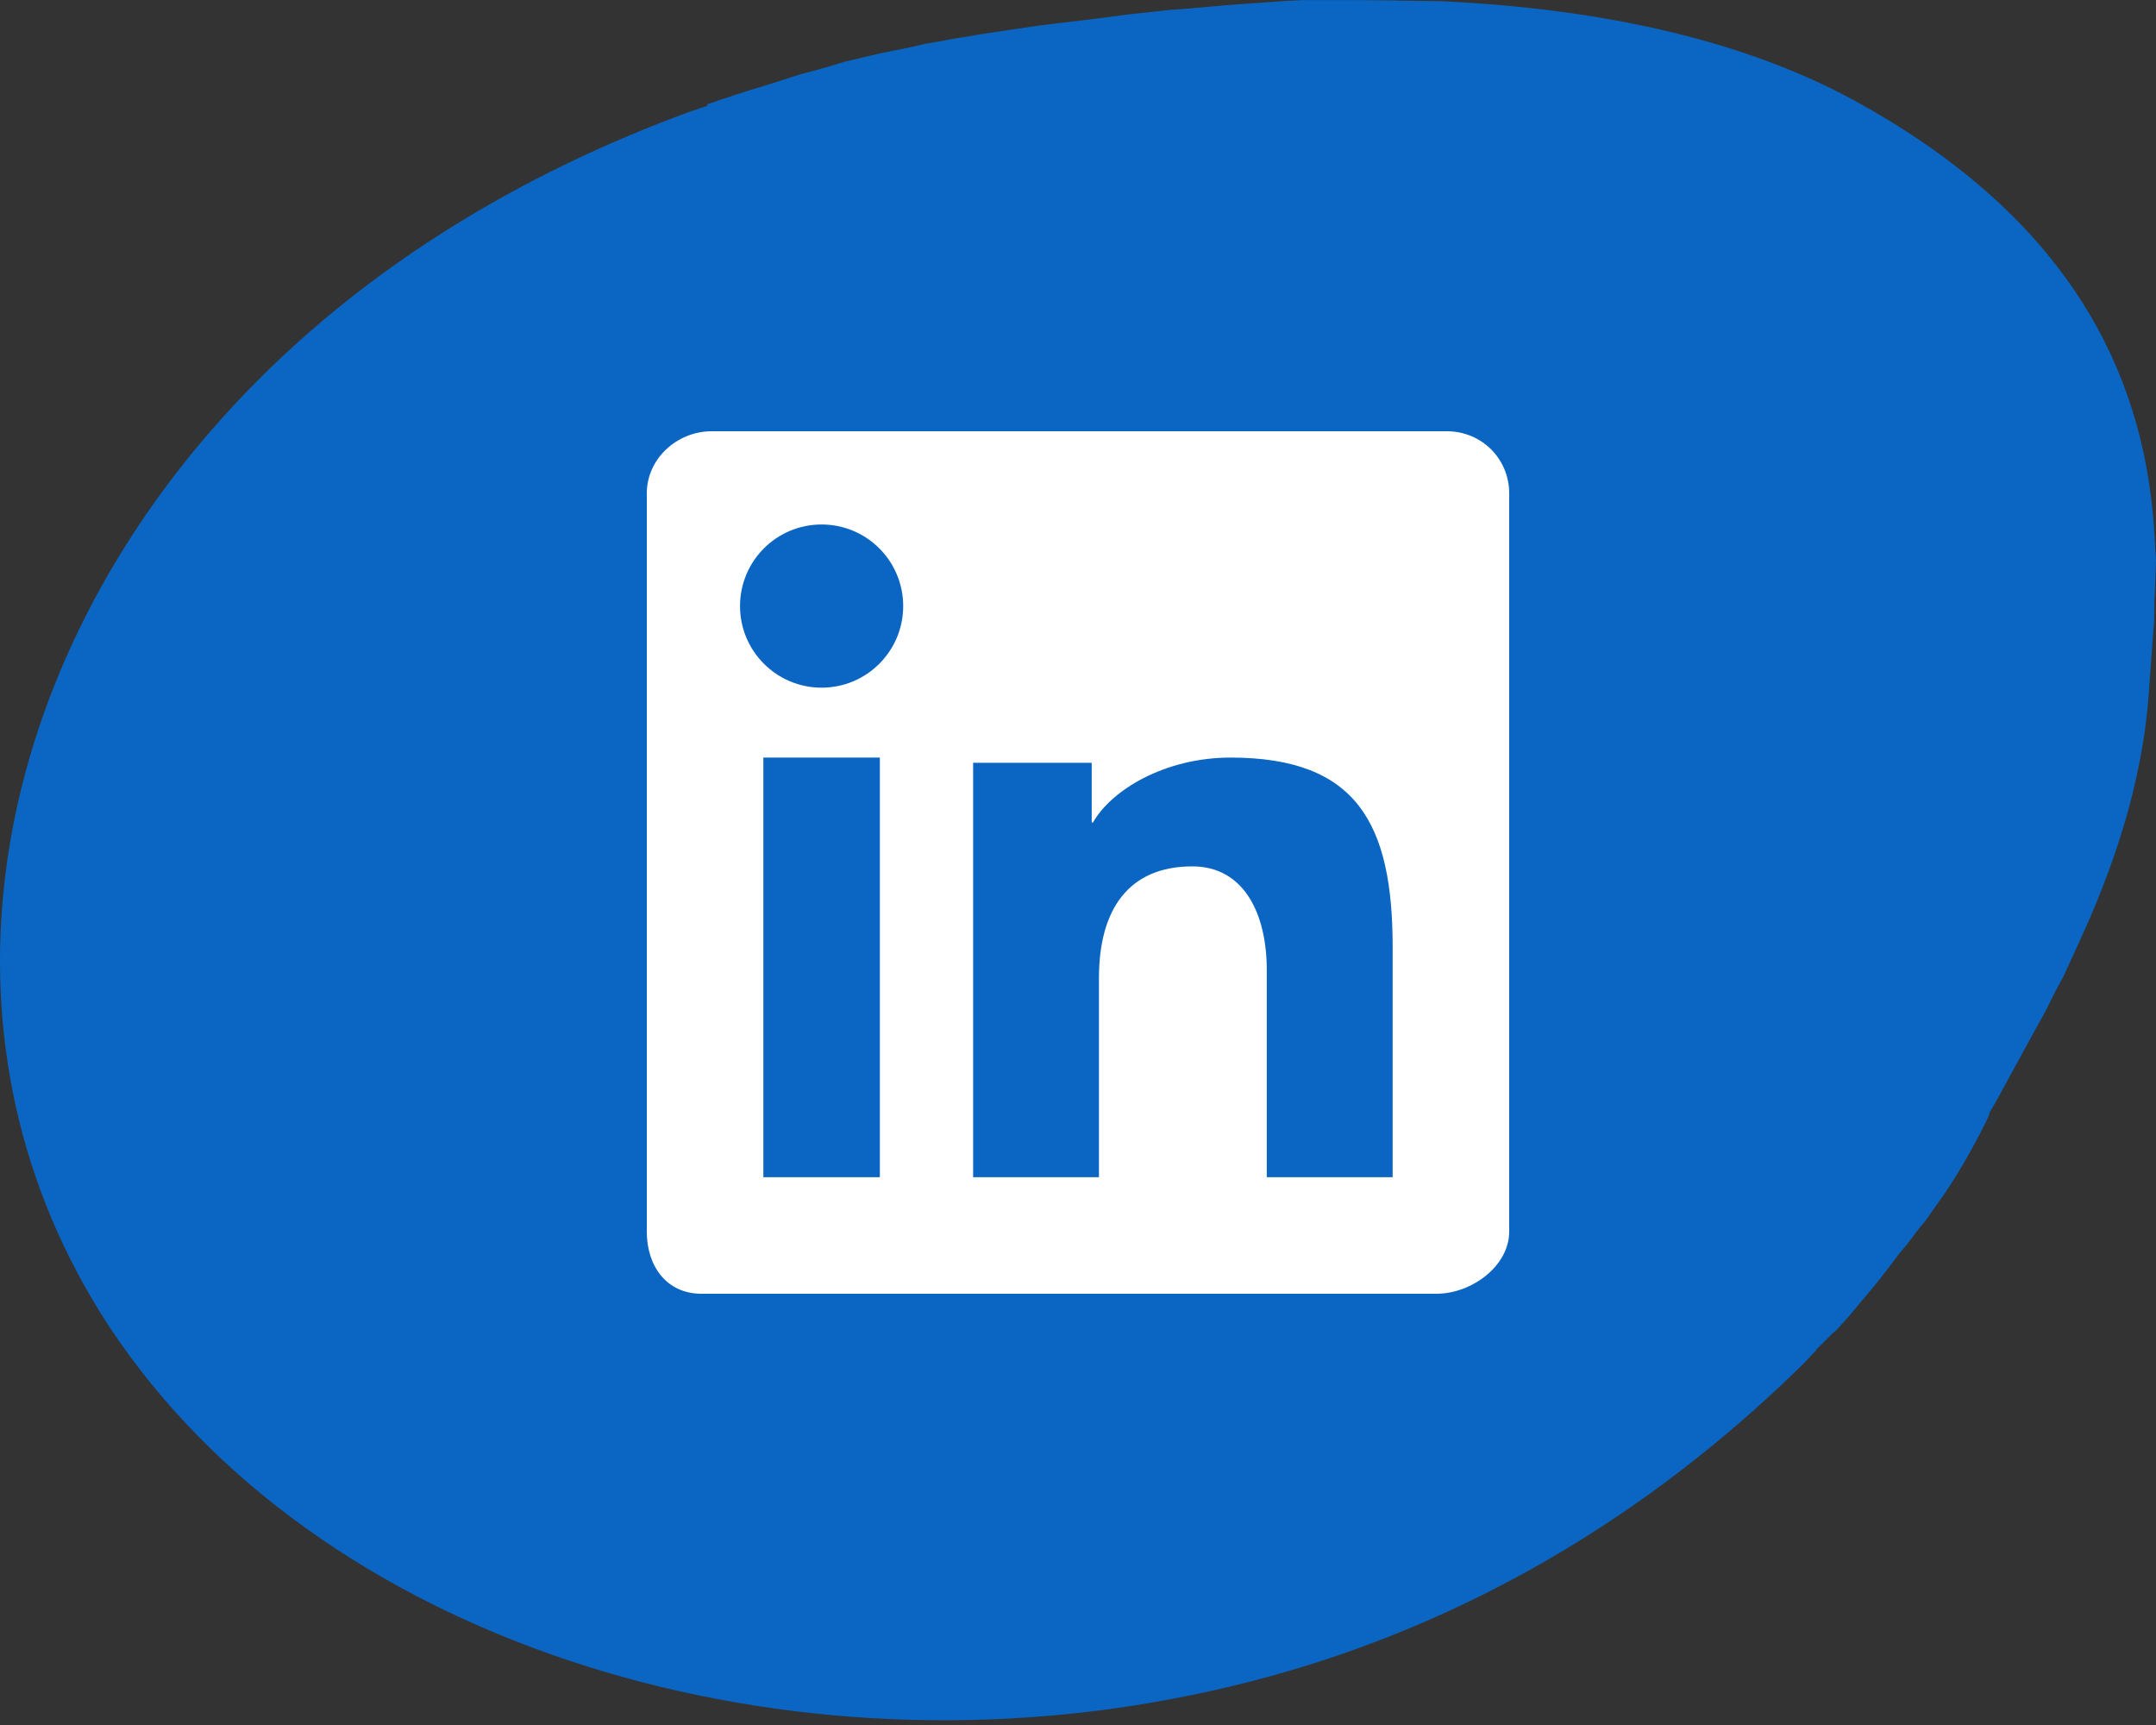
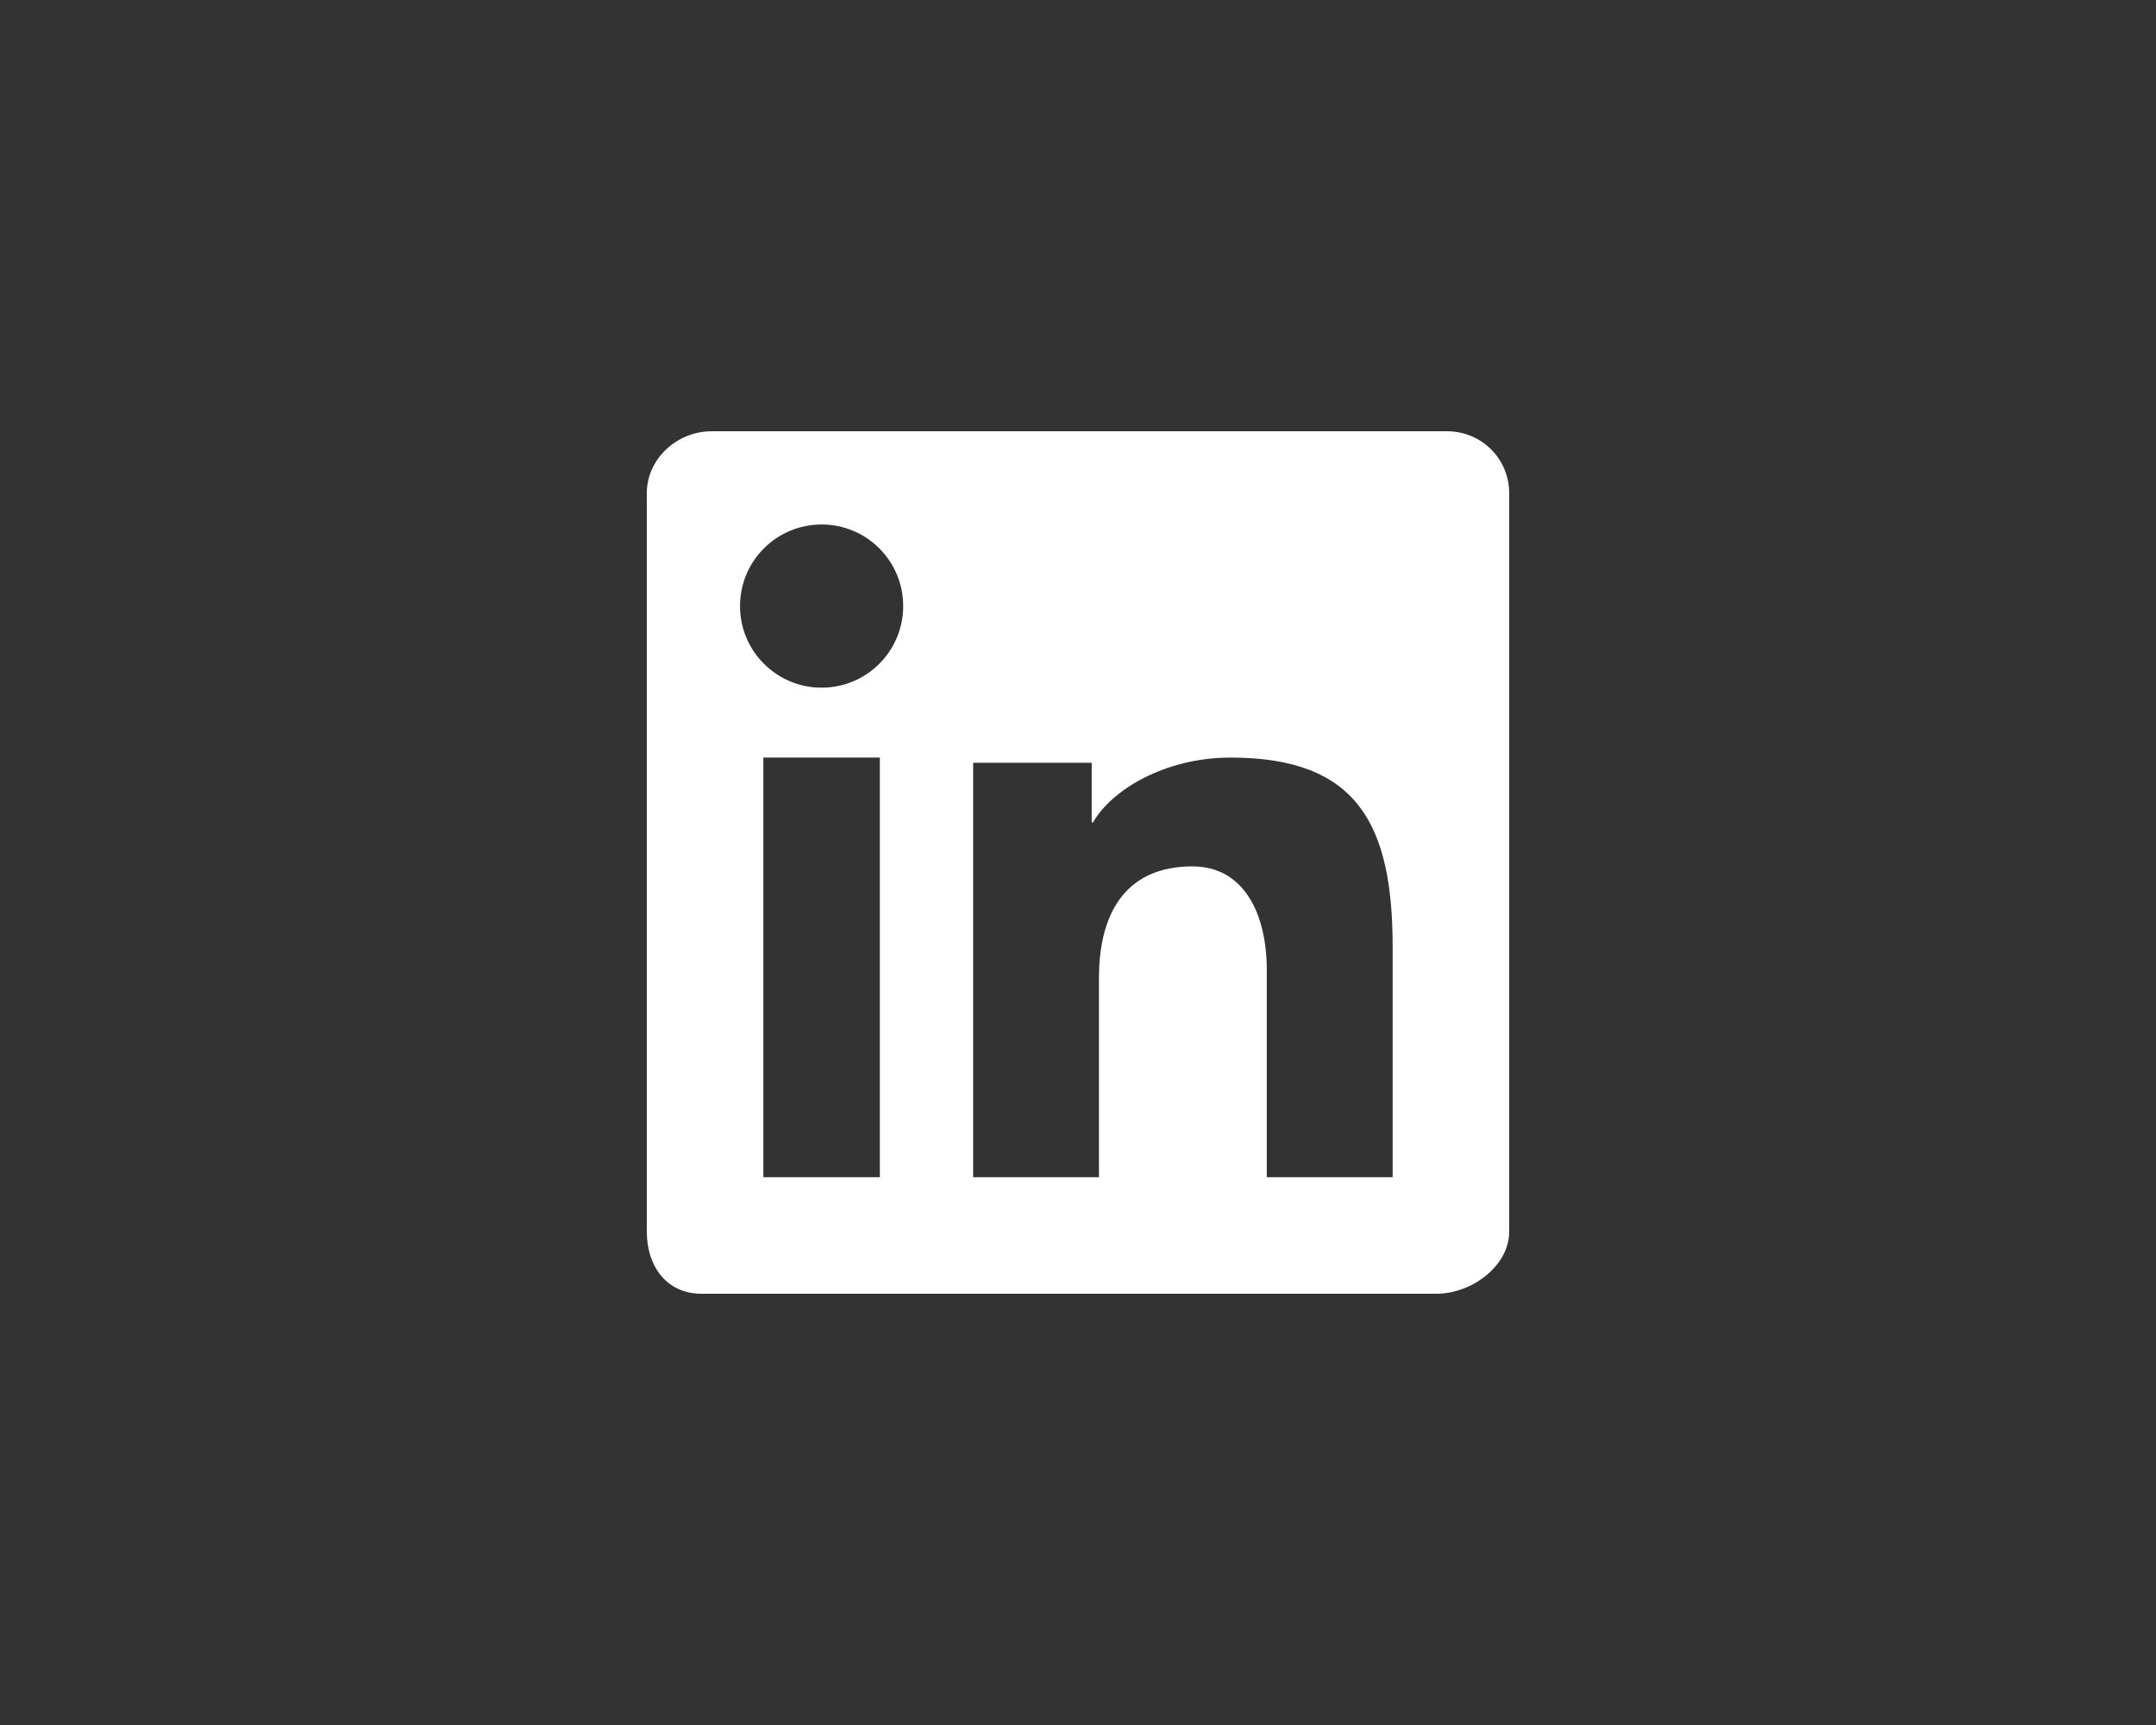
<svg xmlns="http://www.w3.org/2000/svg" width="50" height="40" viewBox="0 0 50 40" fill="none">
  <rect x="0" y="0" width="50" height="40" fill="#333333" stroke="none" />
-   <path d="M27.537 39.325C17.821 41.301 7.331 38.011 2.542 30.775C-1.717 24.293 -0.414 16.111 4.882 9.999C8.16 6.214 12.312 3.945 15.956 2.605L16.412 2.451L16.393 2.42C16.849 2.266 17.304 2.111 17.754 1.982L18.179 1.846L18.604 1.711C18.826 1.658 19.023 1.6 19.221 1.542L19.615 1.425L20.003 1.334L20.392 1.242L20.75 1.169L21.108 1.097L21.441 1.018L21.768 0.964L22.07 0.905L22.341 0.864L22.724 0.797L24.082 0.594L24.595 0.532L25.188 0.462L25.836 0.379L26.188 0.332L26.726 0.275L27.102 0.233L27.689 0.188L28.091 0.152L28.492 0.116L28.919 0.086L29.345 0.055L29.771 0.025L30.223 0.001L30.668 0.001L31.114 0.001L31.559 0.002C31.639 -0.005 31.713 0.012 31.794 0.005L32.264 0.011C32.344 0.004 32.419 0.021 32.499 0.014L32.969 0.021L33.44 0.027C36.782 0.187 40.328 0.815 43.194 2.436C48.447 5.379 49.727 9.167 49.952 12.207L49.968 12.473L49.984 12.739L50 13.004C49.988 13.054 50.007 13.085 49.995 13.134L49.986 13.394L49.977 13.654L49.963 13.939L49.959 14.174L49.956 14.409L49.93 14.743L49.835 16.031C49.69 18.198 48.98 20.205 48.18 21.929L48.018 22.283C47.964 22.402 47.909 22.52 47.855 22.638L47.668 22.987L47.421 23.479L47.24 23.803L46.593 24.986L46.454 25.242L46.315 25.497L46.182 25.728C46.146 25.772 46.134 25.821 46.122 25.871L46.068 25.989C45.815 26.506 45.549 26.967 45.337 27.31L45.131 27.628L44.894 27.965L44.657 28.302L44.511 28.477L44.359 28.677L44.207 28.877L44.024 29.096L43.757 29.452L43.459 29.827L43.239 30.09L43.02 30.352C42.983 30.396 42.947 30.44 42.91 30.484L42.66 30.765C42.624 30.809 42.587 30.853 42.526 30.891L42.251 31.167C42.215 31.21 42.153 31.248 42.111 31.317L41.83 31.617L41.525 31.912C38.611 34.709 34.028 38.028 27.537 39.325Z" fill="#0A66C2" />
  <path fill-rule="evenodd" clip-rule="evenodd" d="M16.508 10H33.551C34.368 10 35 10.645 35 11.439V28.56C35 29.355 34.13 30 33.313 30H16.27C15.454 30 15 29.355 15 28.56V11.439C15 10.645 15.692 10 16.508 10ZM25.318 17.688H22.568V27.297H25.486V22.682C25.486 21.071 26.186 20.09 27.653 20.09C28.862 20.09 29.378 21.211 29.378 22.489V27.297H32.297V21.964C32.297 19.109 31.477 17.567 28.538 17.567C27.006 17.567 25.768 18.326 25.348 19.072H25.318V17.688ZM17.703 27.297H20.405V17.567H17.703V27.297ZM19.054 15.946C20.099 15.946 20.946 15.099 20.946 14.054C20.946 13.008 20.099 12.162 19.054 12.162C18.009 12.162 17.162 13.008 17.162 14.054C17.162 15.099 18.009 15.946 19.054 15.946Z" fill="white" />
</svg>